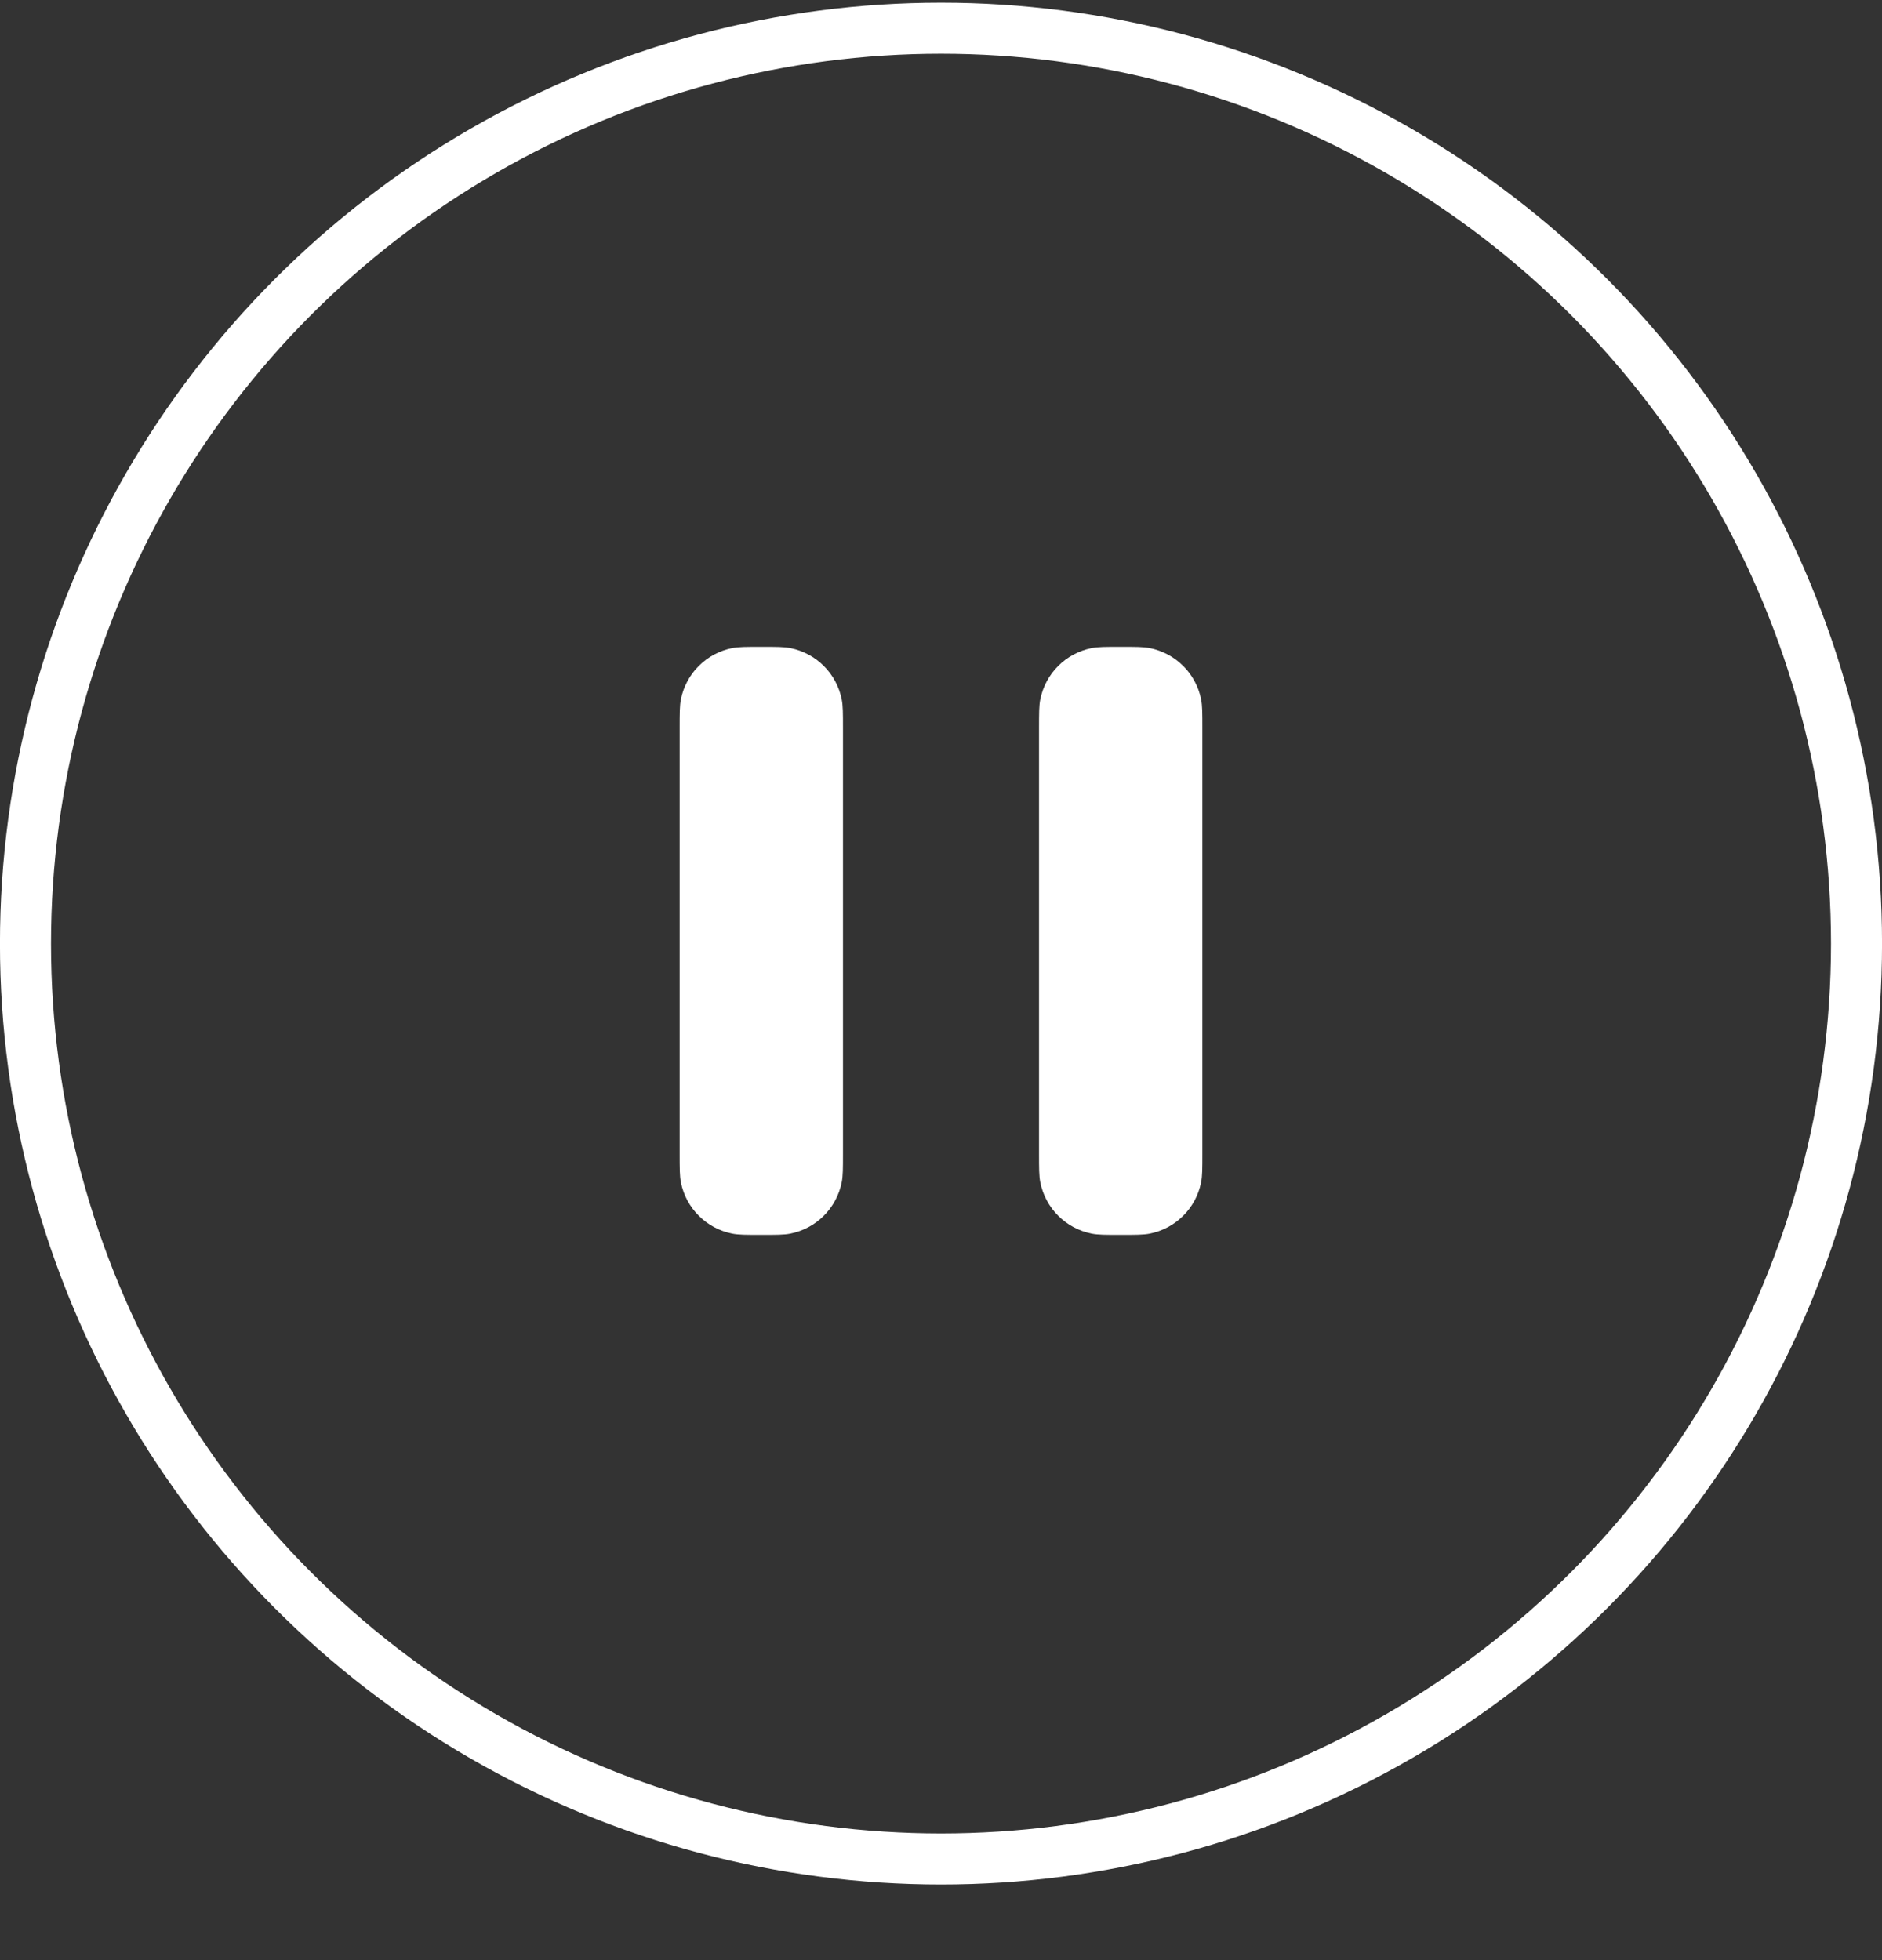
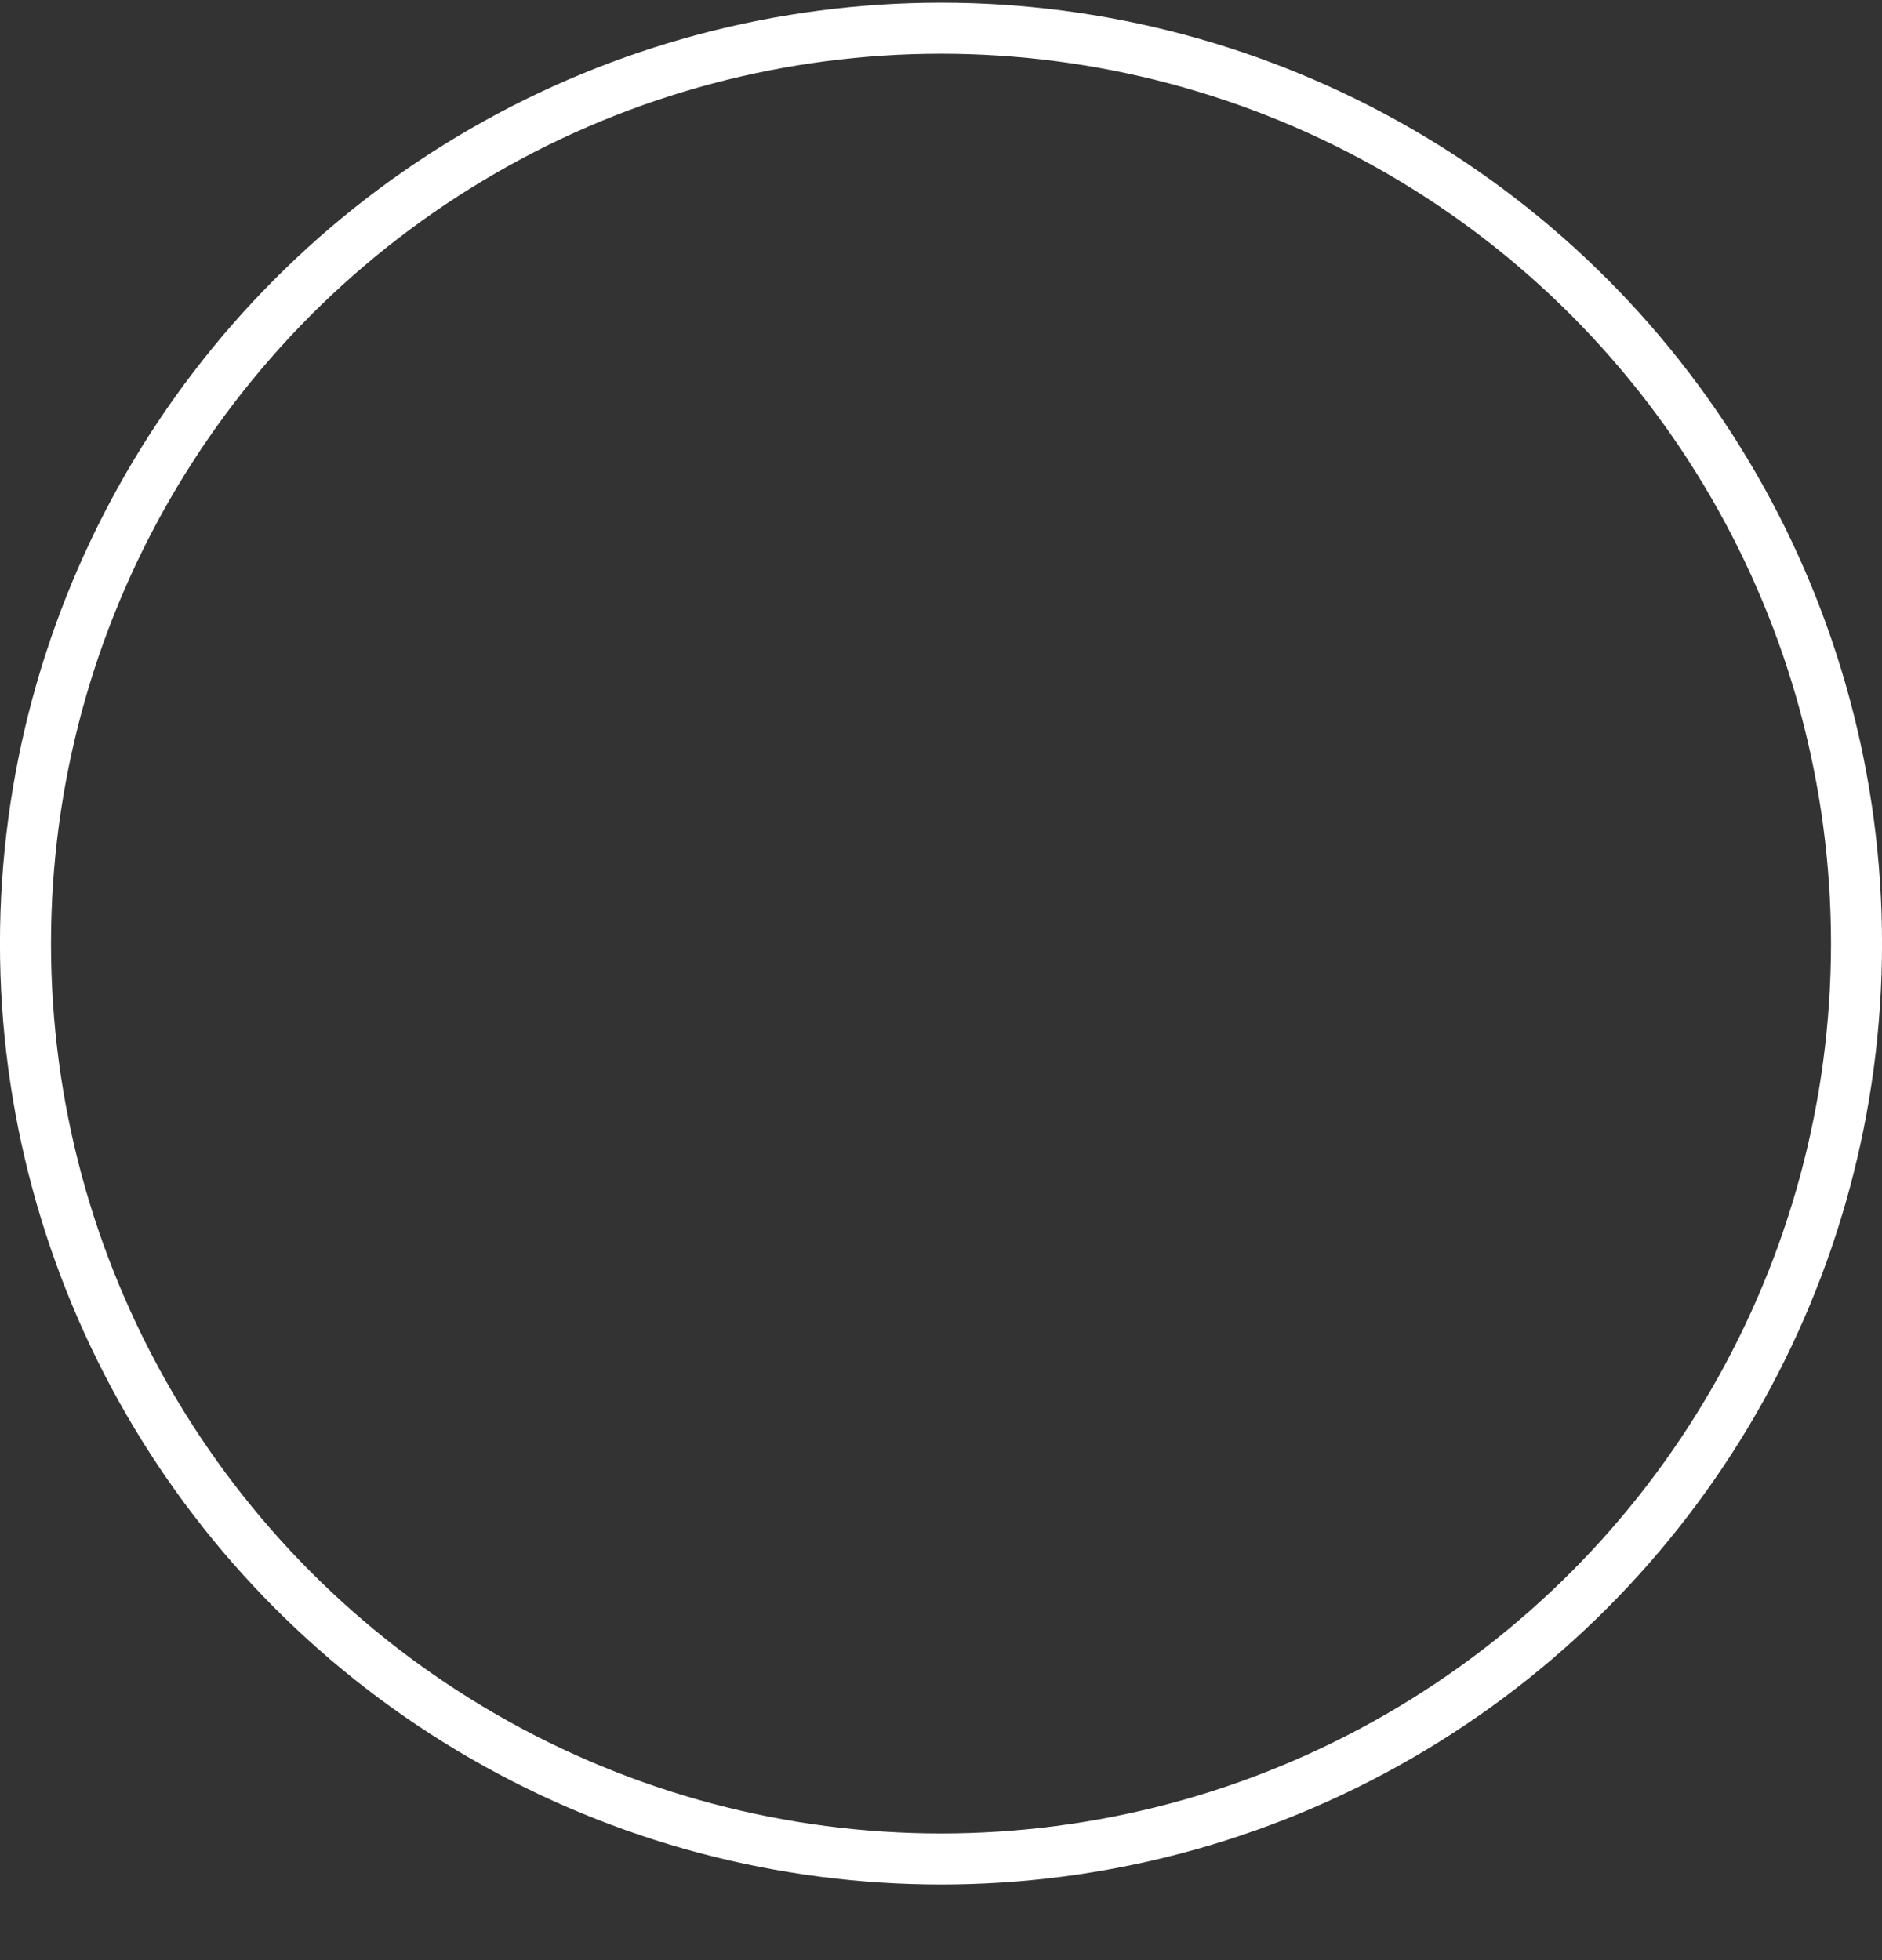
<svg xmlns="http://www.w3.org/2000/svg" width="24" height="25" viewBox="0 0 24 25" fill="none">
  <rect x="0" y="0" width="24" height="25" fill="#333333" stroke="none" />
  <circle cx="12" cy="12.035" r="11.675" stroke="white" stroke-width="0.651" />
-   <path d="M13.25 9.292V14.708C13.25 14.902 13.25 14.999 13.266 15.079C13.332 15.41 13.59 15.668 13.921 15.734C14.001 15.75 14.098 15.75 14.291 15.75C14.485 15.75 14.582 15.75 14.663 15.734C14.993 15.668 15.252 15.41 15.317 15.079C15.333 14.999 15.333 14.904 15.333 14.713V9.287C15.333 9.096 15.333 9 15.317 8.921C15.252 8.59 14.993 8.332 14.662 8.266C14.582 8.25 14.485 8.25 14.292 8.25C14.098 8.25 14.001 8.25 13.921 8.266C13.59 8.332 13.332 8.59 13.266 8.921C13.25 9.001 13.25 9.098 13.25 9.292Z" fill="white" />
-   <path d="M8.667 9.292V14.708C8.667 14.902 8.667 14.999 8.683 15.079C8.748 15.41 9.007 15.668 9.337 15.734C9.418 15.75 9.514 15.75 9.708 15.75C9.902 15.75 9.999 15.75 10.079 15.734C10.41 15.668 10.668 15.41 10.734 15.079C10.75 14.999 10.75 14.904 10.75 14.713V9.287C10.75 9.096 10.75 9 10.734 8.921C10.668 8.59 10.41 8.332 10.079 8.266C9.999 8.25 9.902 8.25 9.708 8.25C9.515 8.25 9.418 8.25 9.337 8.266C9.007 8.332 8.748 8.59 8.683 8.921C8.667 9.001 8.667 9.098 8.667 9.292Z" fill="white" />
</svg>